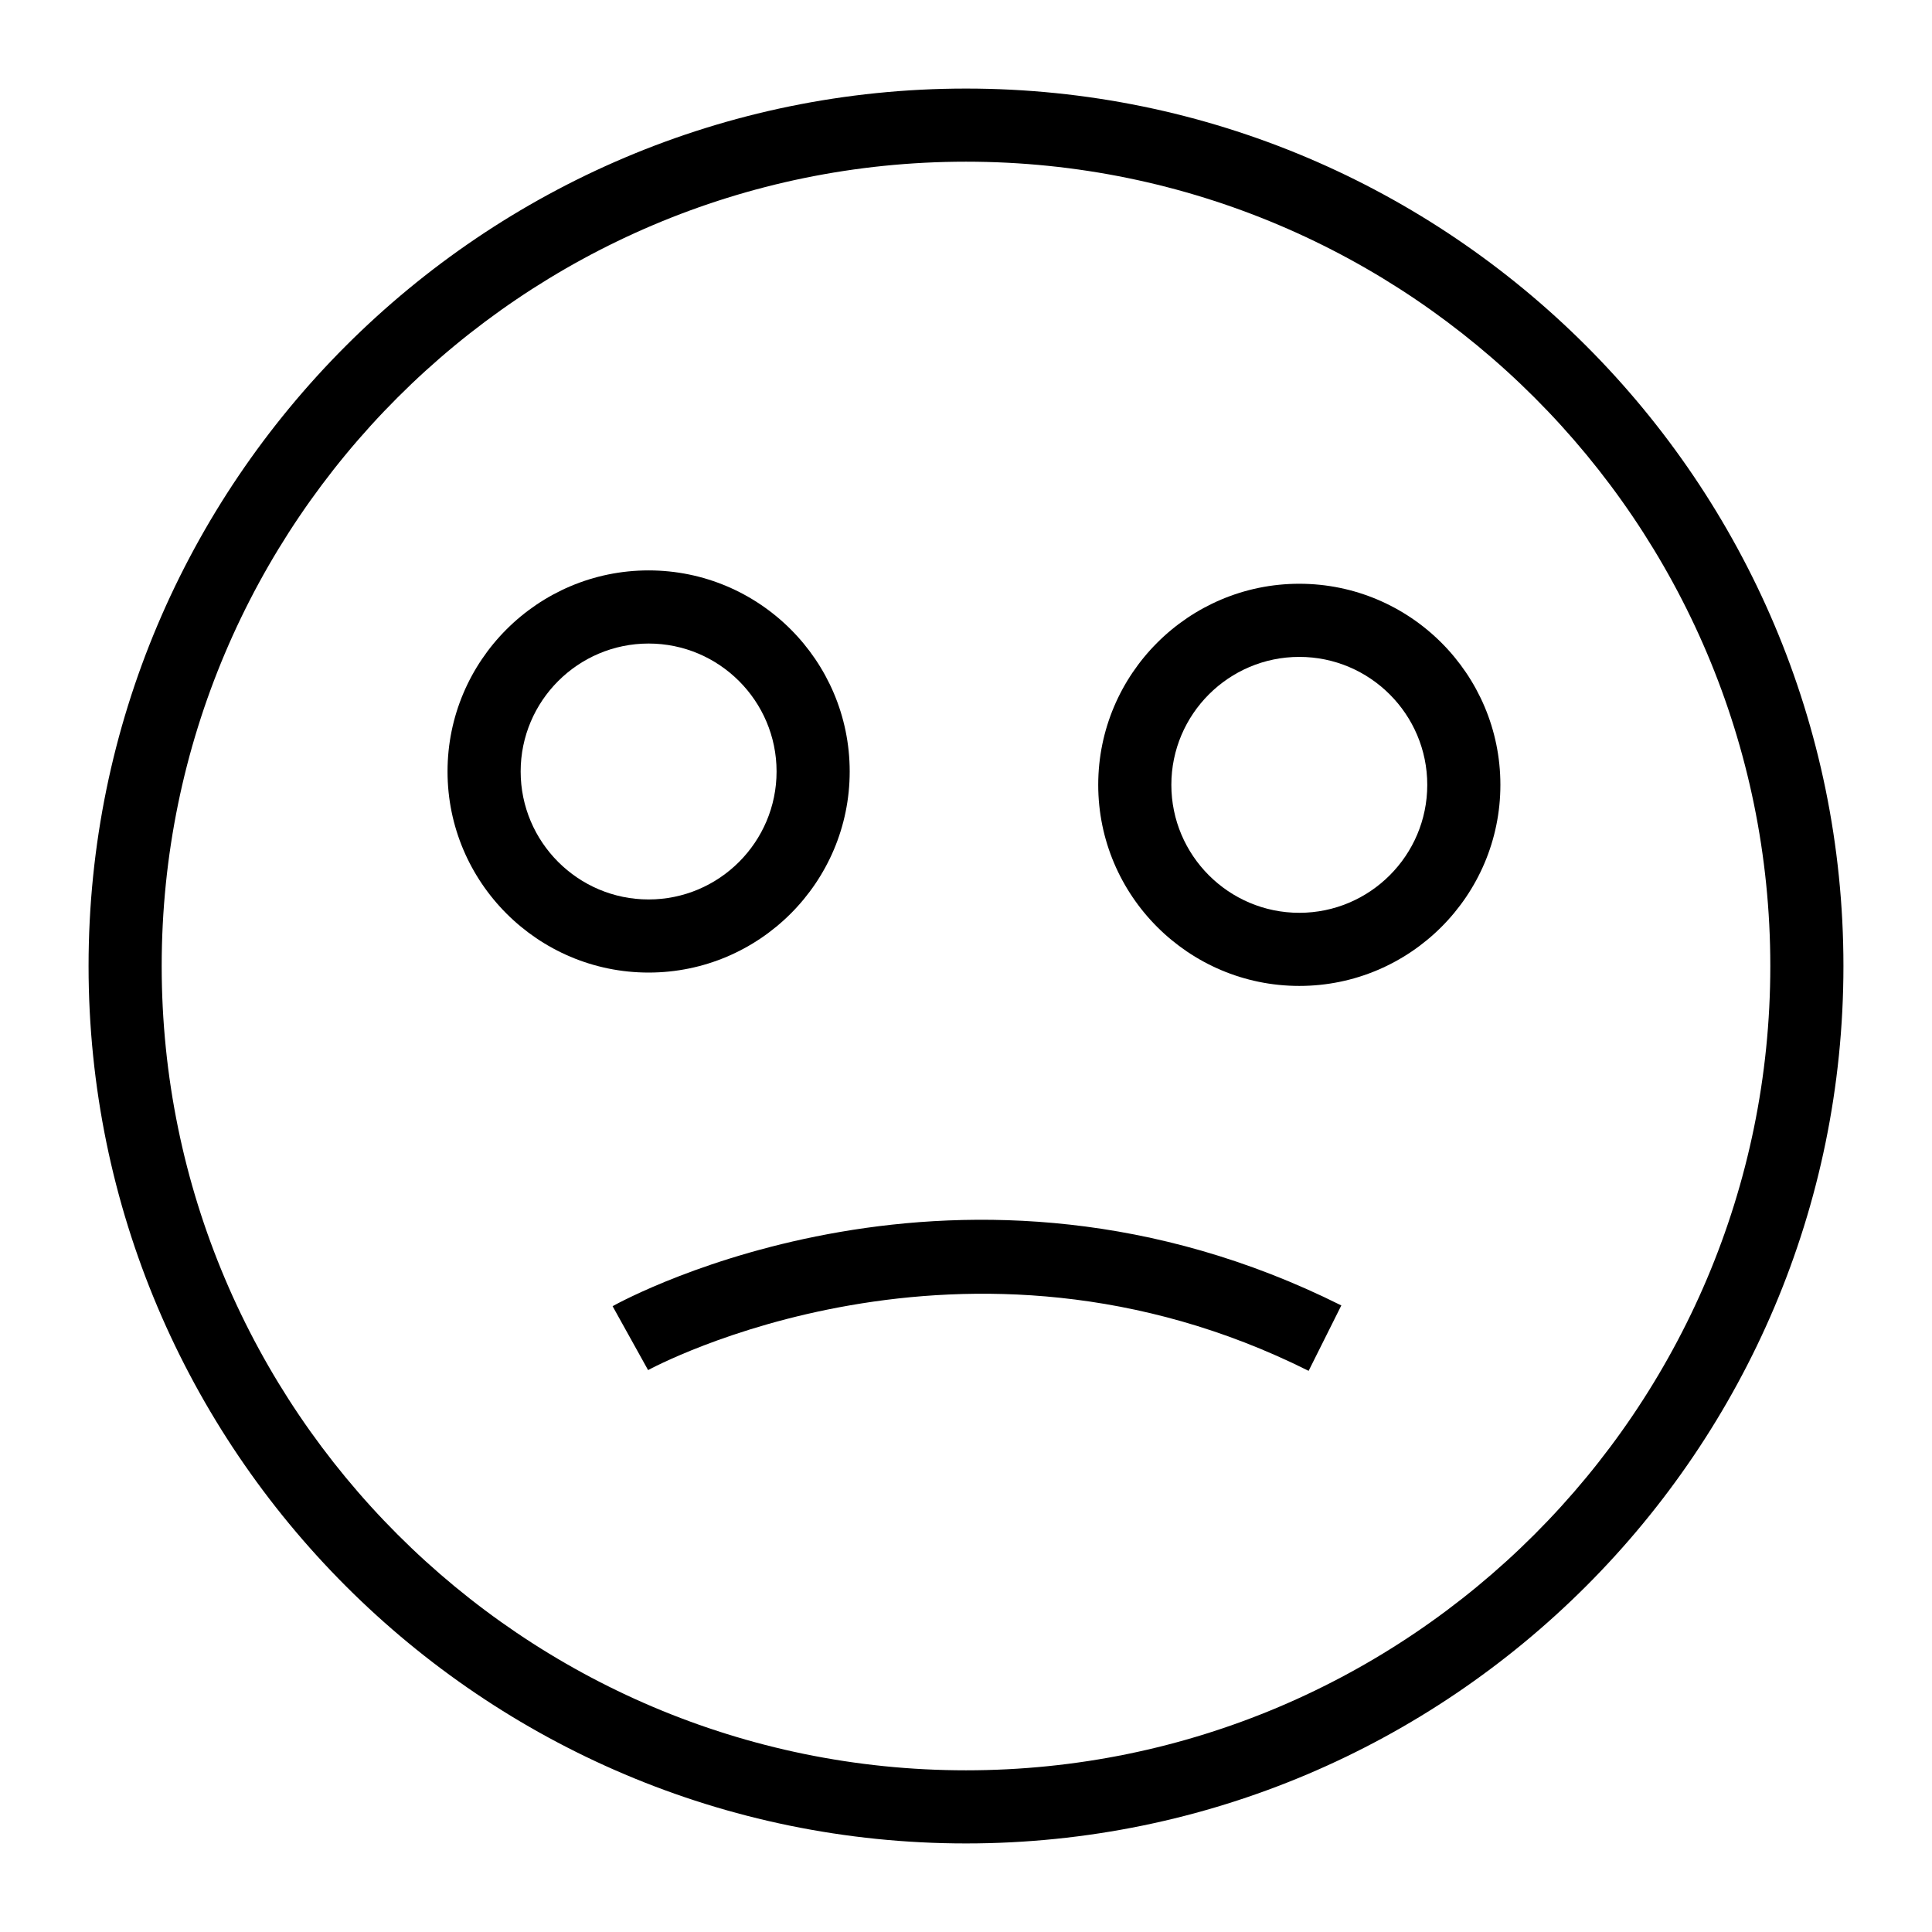
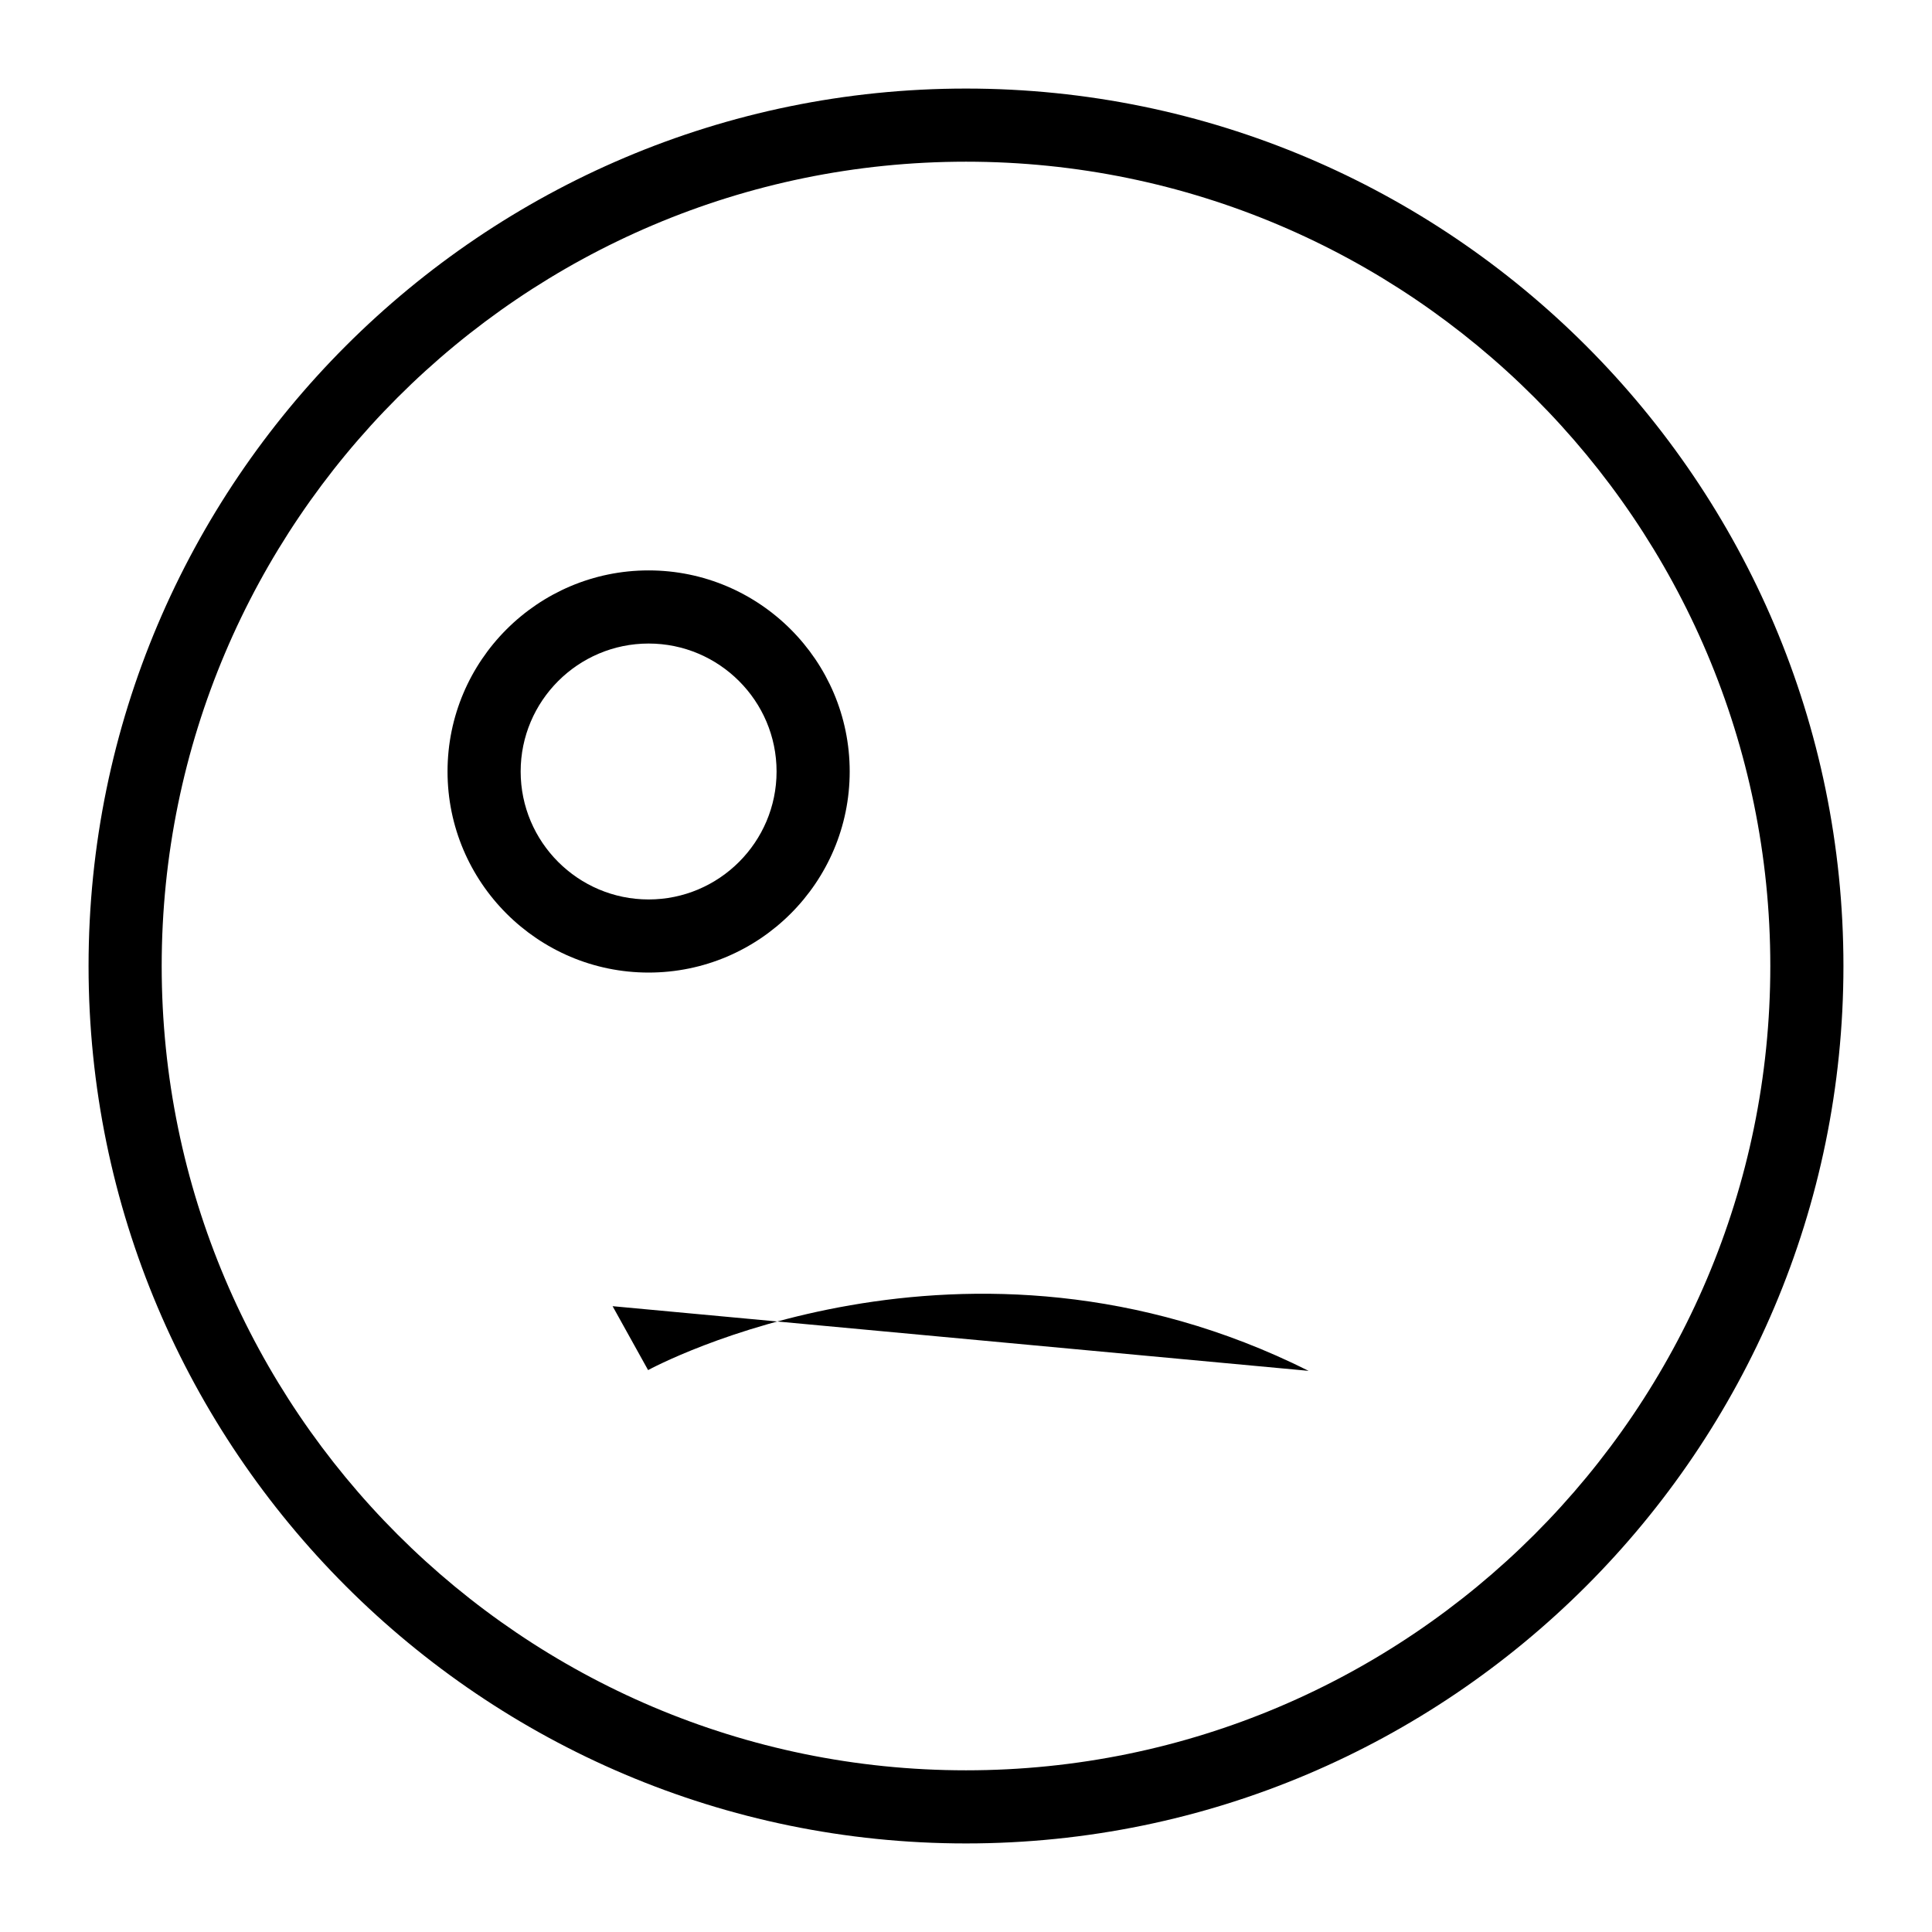
<svg xmlns="http://www.w3.org/2000/svg" fill="#000000" width="800px" height="800px" version="1.1" viewBox="144 144 512 512">
  <g>
    <path d="m400 632.53c-128.21 0-232.53-104.32-232.53-232.53 0-128.21 104.31-232.53 232.53-232.53s232.53 104.31 232.53 232.53c0 128.21-104.32 232.53-232.53 232.53zm0-445.68c-117.53 0-213.15 95.621-213.15 213.15s95.617 213.15 213.15 213.15 213.15-95.617 213.15-213.15c0.004-117.53-95.613-213.15-213.14-213.15z" />
    <path d="m315.89 401.74c-29.379 0-53.289-23.91-53.289-53.289 0-29.379 23.91-53.289 53.289-53.289 29.379 0 53.289 23.91 53.289 53.289 0 29.379-23.91 53.289-53.289 53.289zm0-87.195c-18.695 0-33.91 15.215-33.91 33.91s15.215 33.91 33.91 33.91c18.695 0 33.91-15.215 33.91-33.91 0-18.699-15.215-33.91-33.91-33.91z" />
-     <path d="m488.33 405.28c-29.379 0-53.289-23.91-53.289-53.289 0-29.379 23.91-53.289 53.289-53.289 29.379 0 53.289 23.91 53.289 53.289 0 29.379-23.91 53.289-53.289 53.289zm0-87.195c-18.695 0-33.91 15.215-33.91 33.91 0 18.695 15.215 33.91 33.91 33.91 18.695 0 33.91-15.215 33.91-33.91 0-18.699-15.215-33.91-33.91-33.91z" />
-     <path d="m490.8 507.29c-91.246-45.633-174.23-0.652-175.05-0.199l-9.406-16.938c3.738-2.082 92.801-50.344 193.12-0.199z" />
+     <path d="m490.8 507.29c-91.246-45.633-174.23-0.652-175.05-0.199l-9.406-16.938z" />
  </g>
</svg>